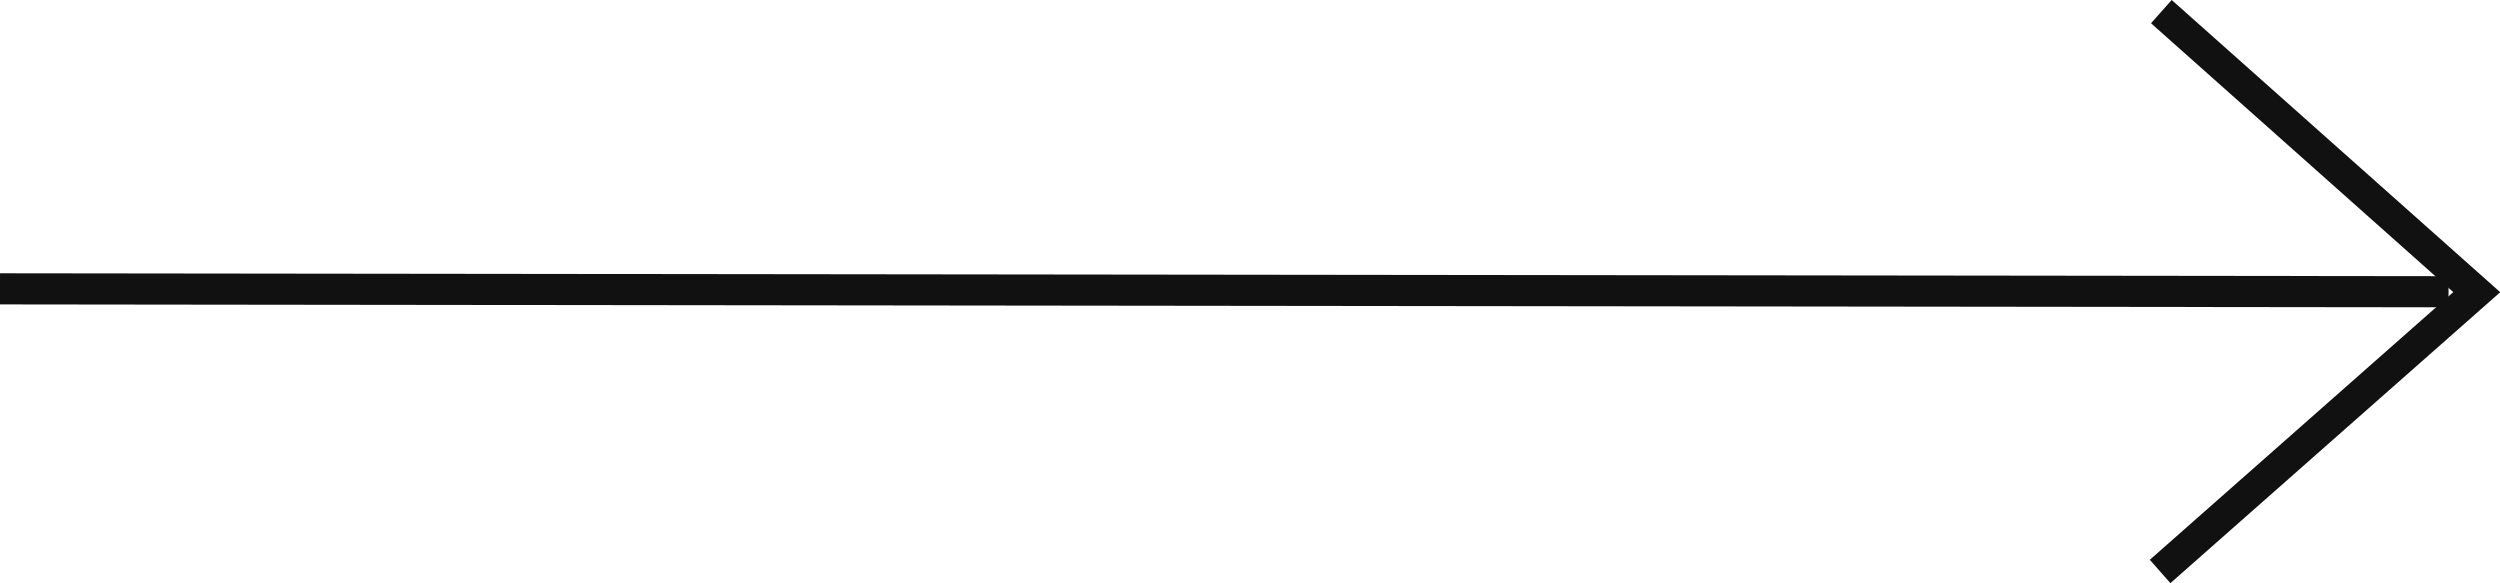
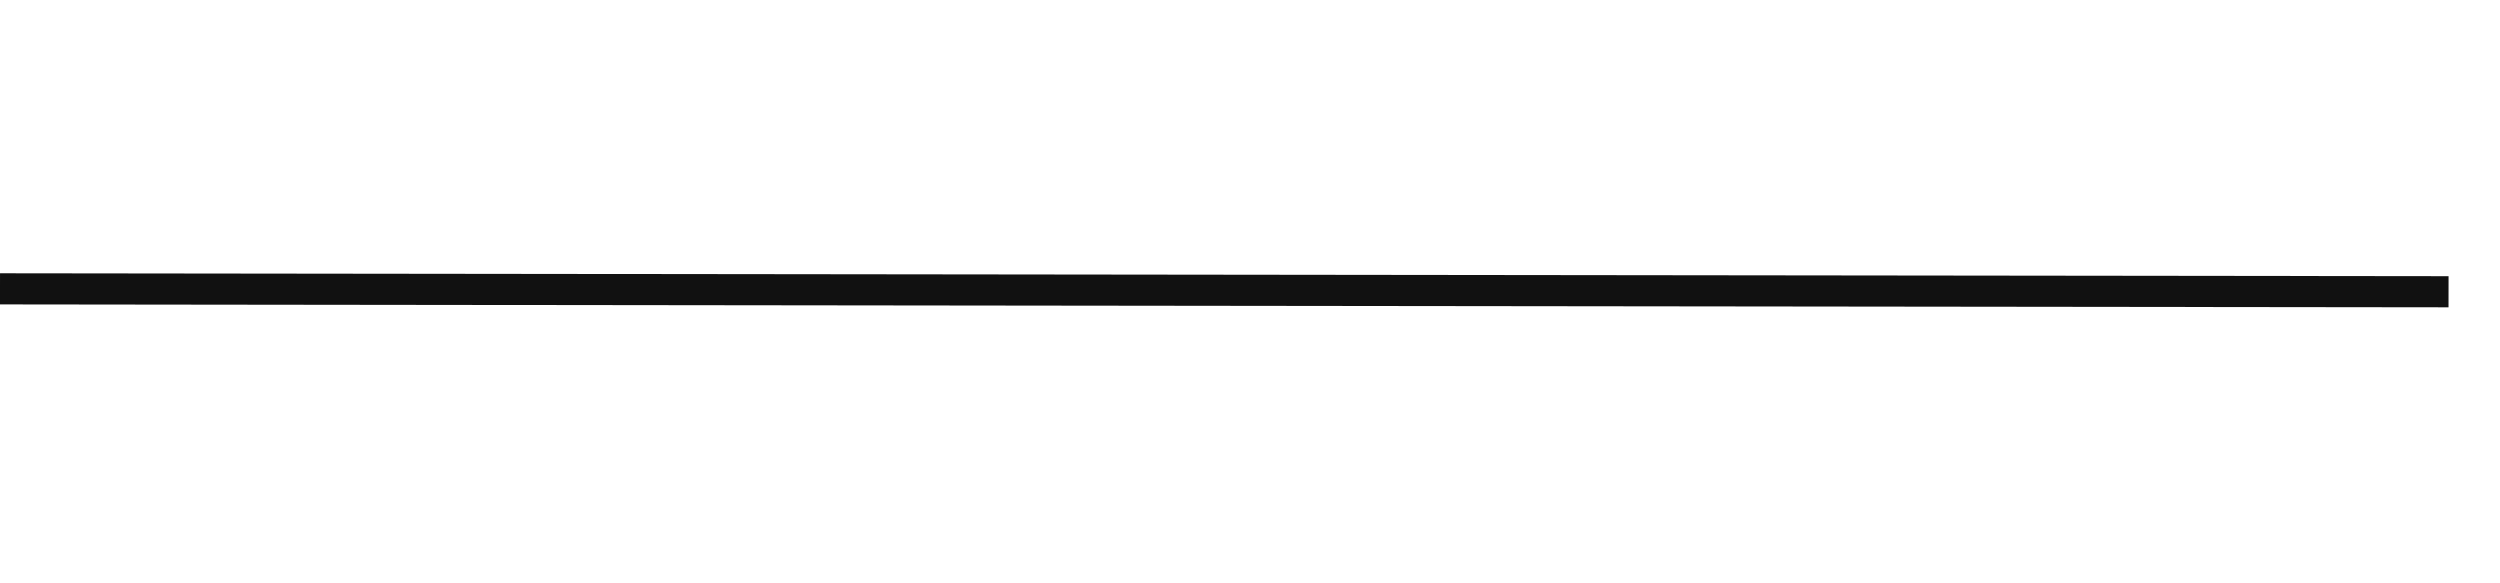
<svg xmlns="http://www.w3.org/2000/svg" viewBox="0 0 60.24 14.05">
  <defs>
    <style type="text/css">.cls-1{fill:none;stroke:#111;stroke-miterlimit:10;stroke-width:0.75px;}</style>
  </defs>
  <g id="Layer_2">
    <g id="Layer_1-2">
      <line class="cls-1" y1="6.96" x2="59" y2="7.03" />
-       <polyline class="cls-1" points="52.08 0.28 59.68 7.04 52.05 13.77" />
    </g>
  </g>
</svg>